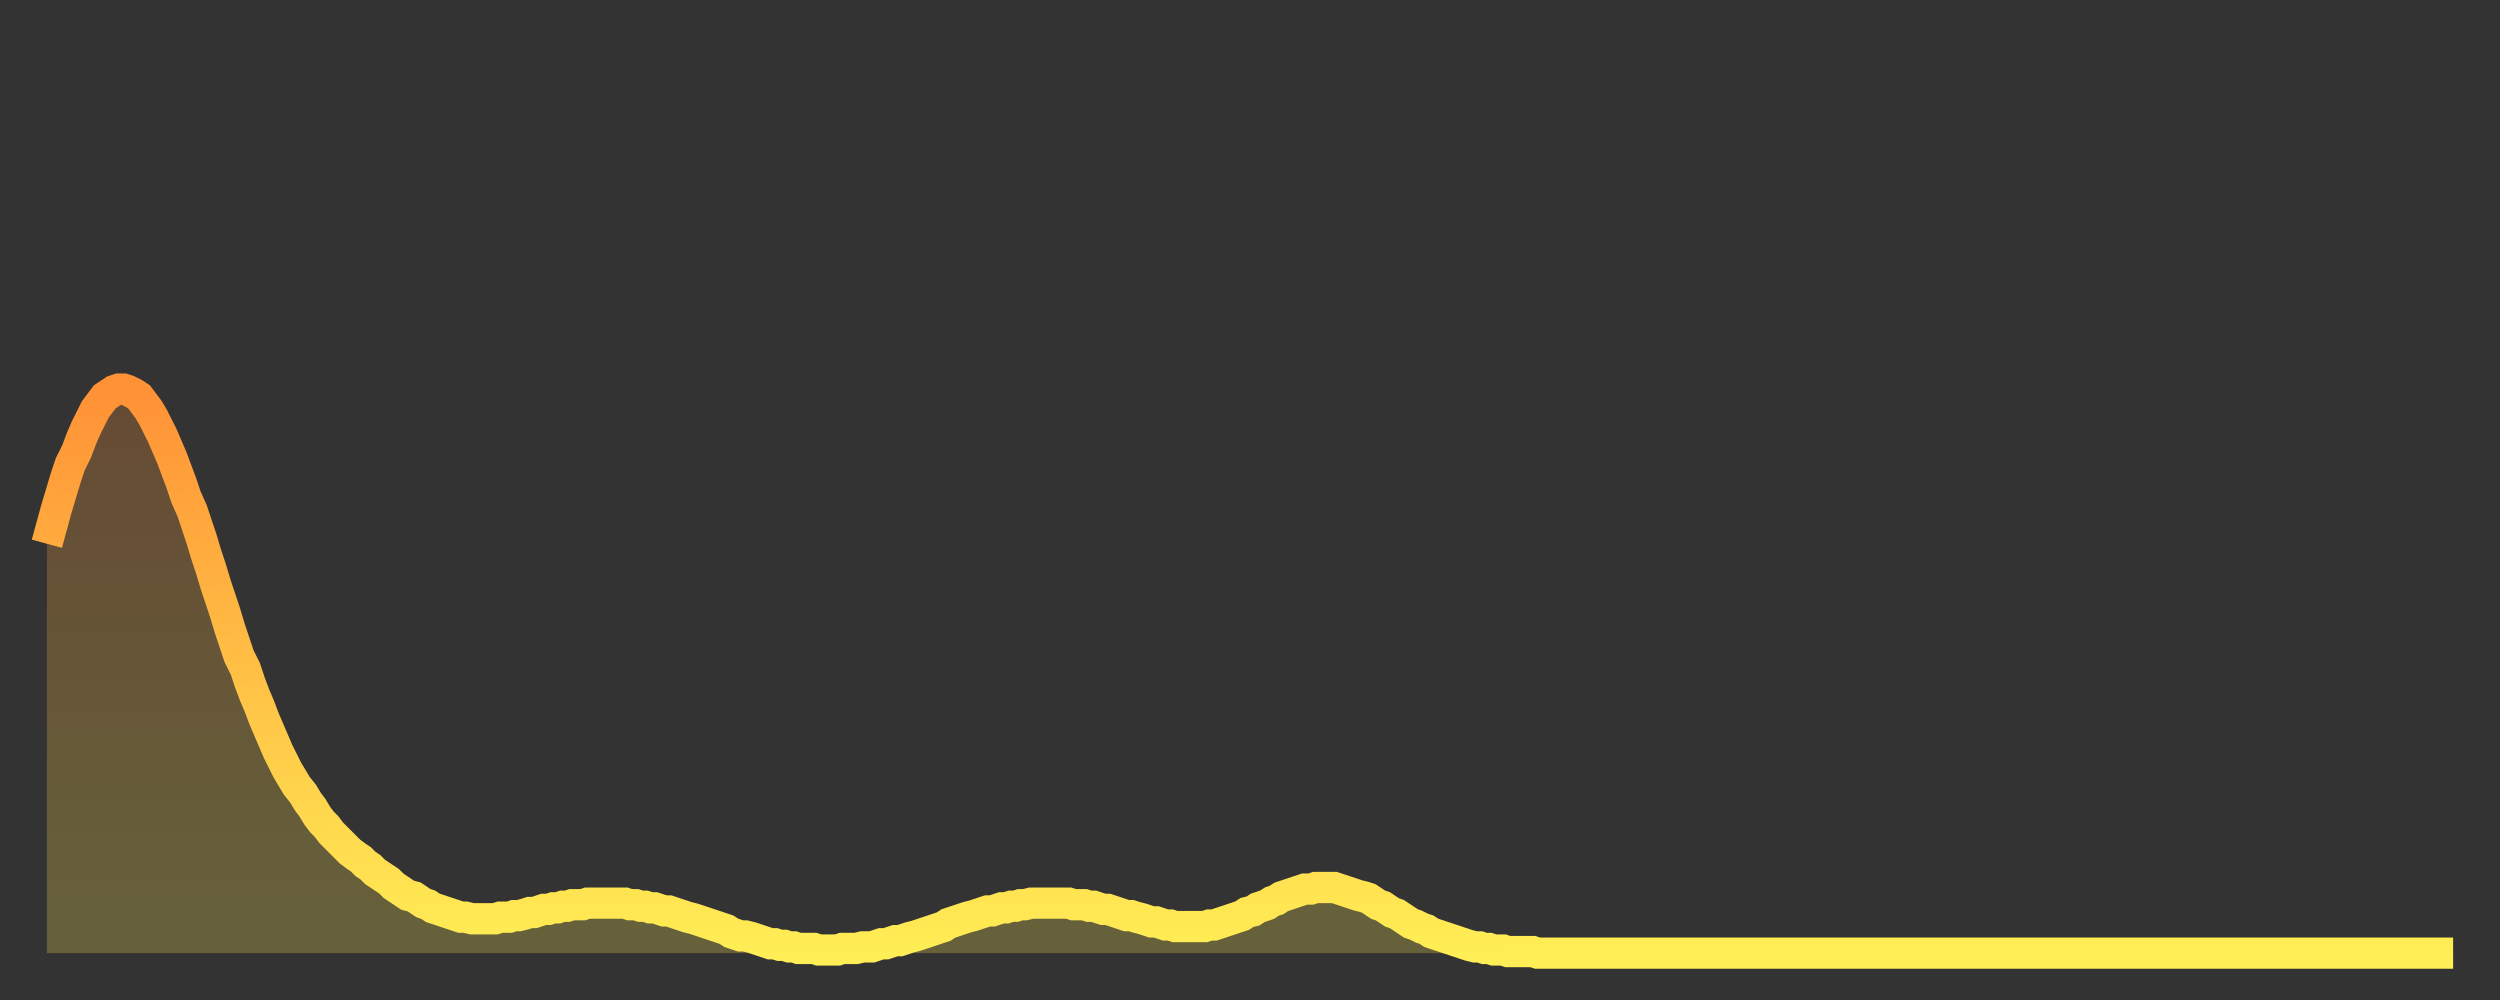
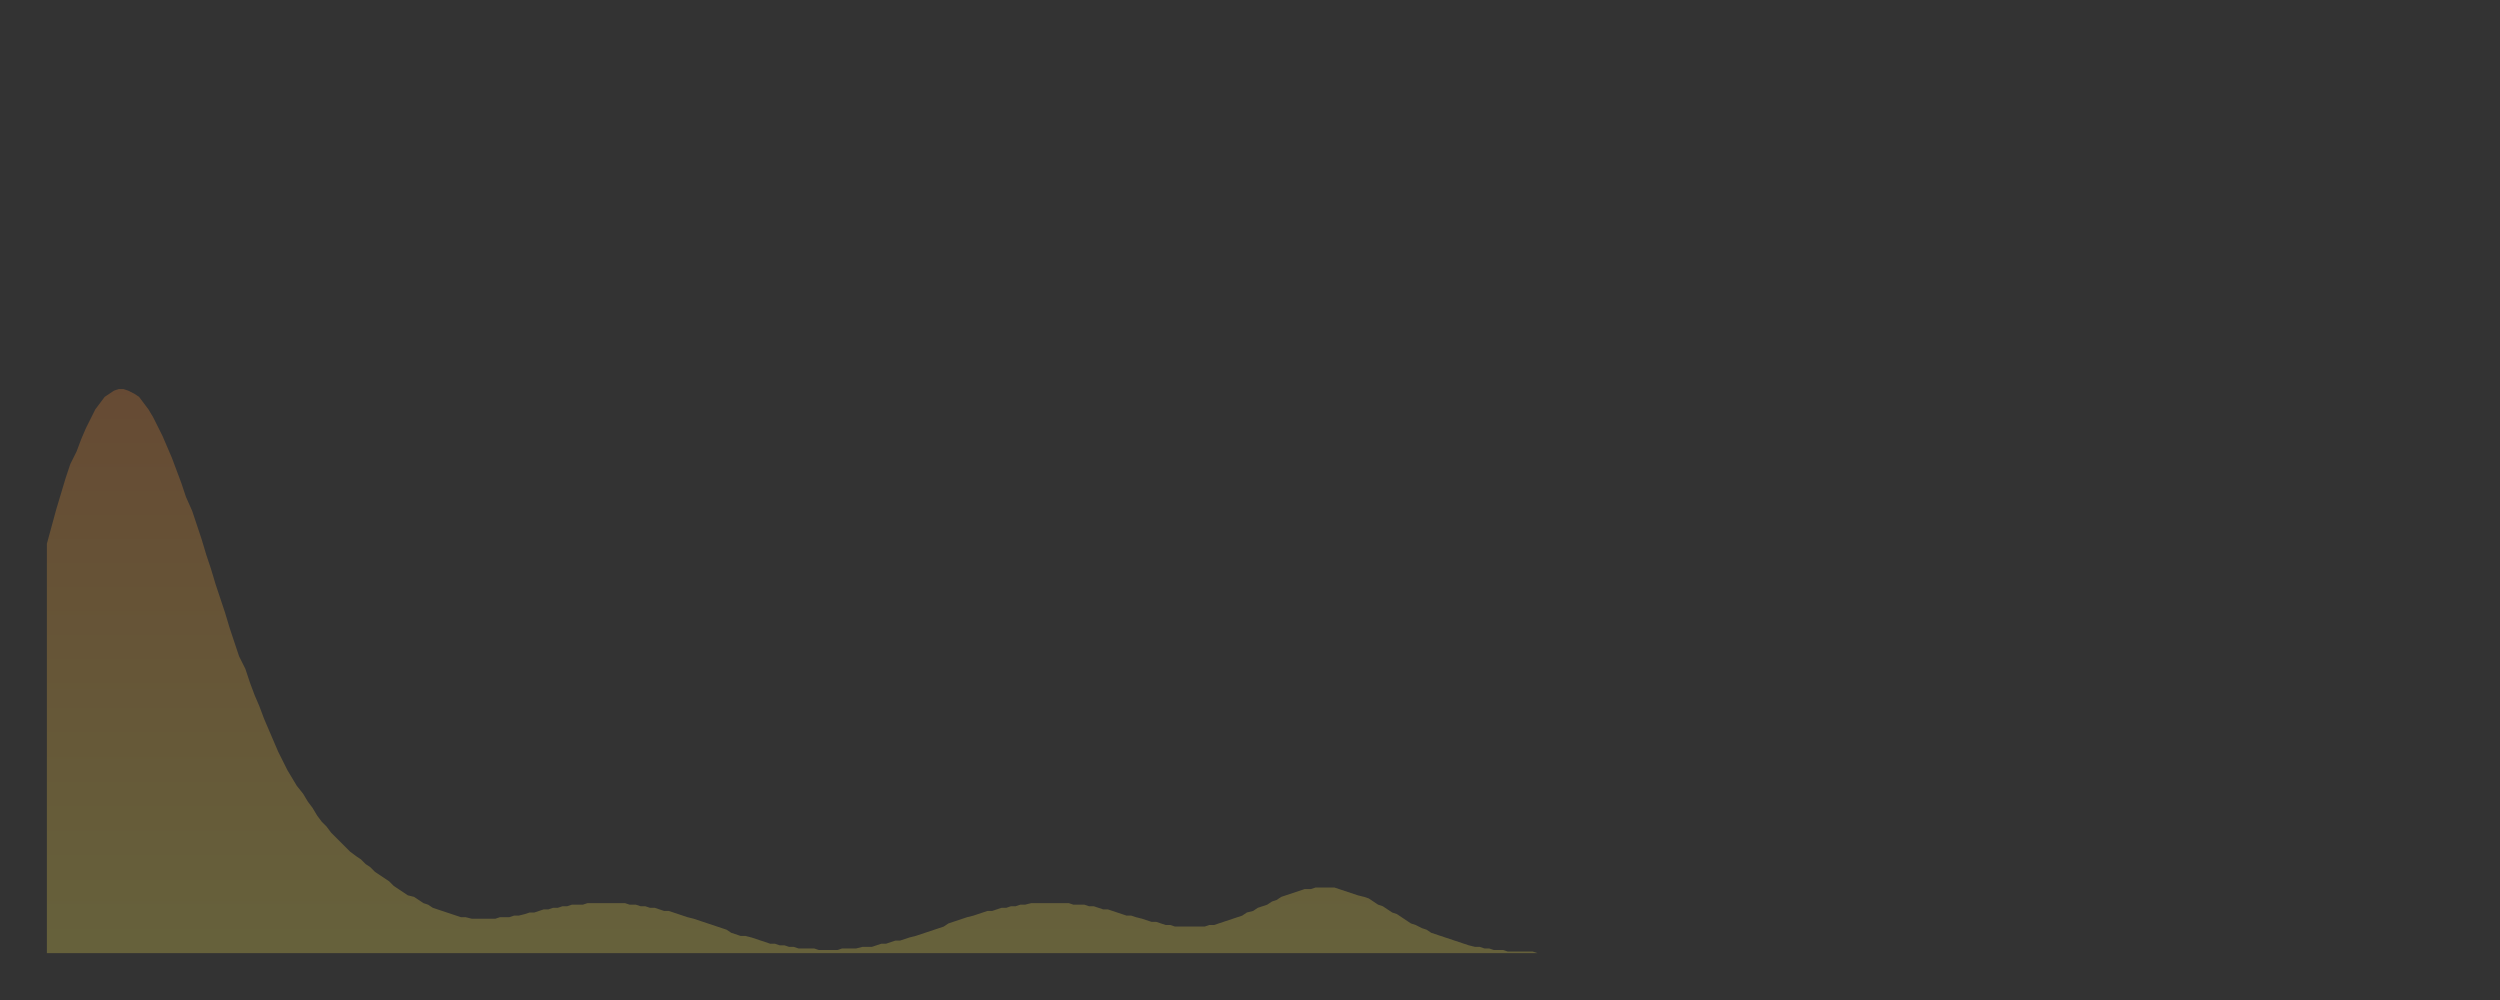
<svg xmlns="http://www.w3.org/2000/svg" baseProfile="full" height="64" version="1.1" width="160">
  <rect width="100%" height="100%" fill="#333333" stroke="none" />
  <defs>
    <linearGradient id="id785150" x1="0" x2="0" y1="0" y2="1">
      <stop offset="0%" stop-color="#ff9136" />
      <stop offset="50%" stop-color="#ffc045" />
      <stop offset="100%" stop-color="#ffee55" />
    </linearGradient>
  </defs>
  <g transform="translate(3,3)">
    <g>
-       <path d="M 0.0 31.8 0.3 30.7 0.6 29.6 0.9 28.6 1.2 27.6 1.5 26.7 1.9 25.9 2.2 25.1 2.5 24.4 2.8 23.8 3.1 23.2 3.4 22.8 3.7 22.4 4.0 22.2 4.3 22.0 4.6 21.9 4.9 21.9 5.2 22.0 5.6 22.2 5.9 22.4 6.2 22.8 6.5 23.2 6.8 23.7 7.1 24.3 7.4 24.9 7.7 25.6 8.0 26.3 8.3 27.1 8.6 27.9 8.9 28.8 9.3 29.7 9.6 30.6 9.9 31.5 10.2 32.5 10.5 33.4 10.8 34.4 11.1 35.3 11.4 36.2 11.7 37.2 12.0 38.1 12.3 39.0 12.7 39.8 13.0 40.7 13.3 41.5 13.6 42.2 13.9 43.0 14.2 43.7 14.5 44.4 14.8 45.1 15.1 45.7 15.4 46.3 15.7 46.8 16.0 47.3 16.4 47.8 16.7 48.3 17.0 48.7 17.3 49.2 17.6 49.6 17.9 49.9 18.2 50.3 18.5 50.6 18.8 50.9 19.1 51.2 19.4 51.5 19.8 51.8 20.1 52.0 20.4 52.3 20.7 52.5 21.0 52.8 21.3 53.0 21.6 53.2 21.9 53.4 22.2 53.7 22.5 53.9 22.8 54.1 23.1 54.3 23.5 54.4 23.8 54.6 24.1 54.8 24.4 54.9 24.7 55.1 25.0 55.2 25.3 55.3 25.6 55.4 25.9 55.5 26.2 55.6 26.5 55.7 26.8 55.7 27.2 55.8 27.5 55.8 27.8 55.8 28.1 55.8 28.4 55.8 28.7 55.8 29.0 55.7 29.3 55.7 29.6 55.7 29.9 55.6 30.2 55.6 30.6 55.5 30.9 55.4 31.2 55.4 31.5 55.3 31.8 55.2 32.1 55.2 32.4 55.1 32.7 55.1 33.0 55.0 33.3 55.0 33.6 54.9 33.9 54.9 34.3 54.9 34.6 54.8 34.9 54.8 35.2 54.8 35.5 54.8 35.8 54.8 36.1 54.8 36.4 54.8 36.7 54.8 37.0 54.8 37.3 54.9 37.7 54.9 38.0 55.0 38.3 55.0 38.6 55.1 38.9 55.1 39.2 55.2 39.5 55.3 39.8 55.3 40.1 55.4 40.4 55.5 40.7 55.6 41.0 55.7 41.4 55.8 41.7 55.9 42.0 56.0 42.3 56.1 42.6 56.2 42.9 56.3 43.2 56.4 43.5 56.5 43.8 56.7 44.1 56.8 44.4 56.9 44.7 56.9 45.1 57.0 45.4 57.1 45.7 57.2 46.0 57.3 46.3 57.4 46.6 57.4 46.9 57.5 47.2 57.5 47.5 57.6 47.8 57.6 48.1 57.7 48.5 57.7 48.8 57.7 49.1 57.7 49.4 57.8 49.7 57.8 50.0 57.8 50.3 57.8 50.6 57.8 50.9 57.7 51.2 57.7 51.5 57.7 51.8 57.7 52.2 57.6 52.5 57.6 52.8 57.6 53.1 57.5 53.4 57.4 53.7 57.4 54.0 57.3 54.3 57.2 54.6 57.2 54.9 57.1 55.2 57.0 55.6 56.9 55.9 56.8 56.2 56.7 56.5 56.6 56.8 56.5 57.1 56.4 57.4 56.3 57.7 56.1 58.0 56.0 58.3 55.9 58.6 55.8 58.9 55.7 59.3 55.6 59.6 55.5 59.9 55.4 60.2 55.3 60.5 55.3 60.8 55.2 61.1 55.1 61.4 55.1 61.7 55.0 62.0 55.0 62.3 54.9 62.6 54.9 63.0 54.8 63.3 54.8 63.6 54.8 63.9 54.8 64.2 54.8 64.5 54.8 64.8 54.8 65.1 54.8 65.4 54.8 65.7 54.9 66.0 54.9 66.4 54.9 66.7 55.0 67.0 55.0 67.3 55.1 67.6 55.2 67.9 55.2 68.2 55.3 68.5 55.4 68.8 55.5 69.1 55.6 69.4 55.6 69.7 55.7 70.1 55.8 70.4 55.9 70.7 56.0 71.0 56.0 71.3 56.1 71.6 56.2 71.9 56.2 72.2 56.3 72.5 56.3 72.8 56.3 73.1 56.3 73.5 56.3 73.8 56.3 74.1 56.3 74.4 56.2 74.7 56.2 75.0 56.1 75.3 56.0 75.6 55.9 75.9 55.8 76.2 55.7 76.5 55.6 76.8 55.4 77.2 55.3 77.5 55.1 77.8 55.0 78.1 54.9 78.4 54.7 78.7 54.6 79.0 54.4 79.3 54.3 79.6 54.2 79.9 54.1 80.2 54.0 80.5 53.9 80.9 53.9 81.2 53.8 81.5 53.8 81.8 53.8 82.1 53.8 82.4 53.8 82.7 53.9 83.0 54.0 83.3 54.1 83.6 54.2 83.9 54.3 84.3 54.4 84.6 54.5 84.9 54.7 85.2 54.9 85.5 55.0 85.8 55.2 86.1 55.4 86.4 55.5 86.7 55.7 87.0 55.9 87.3 56.1 87.6 56.2 88.0 56.4 88.3 56.5 88.6 56.7 88.9 56.8 89.2 56.9 89.5 57.0 89.8 57.1 90.1 57.2 90.4 57.3 90.7 57.4 91.0 57.5 91.4 57.6 91.7 57.6 92.0 57.7 92.3 57.7 92.6 57.8 92.9 57.8 93.2 57.8 93.5 57.9 93.8 57.9 94.1 57.9 94.4 57.9 94.7 57.9 95.1 57.9 95.4 58.0 95.7 58.0 96.0 58.0 96.3 58.0 96.6 58.0 96.9 58.0 97.2 58.0 97.5 58.0 97.8 58.0 98.1 58.0 98.4 58.0 98.8 58.0 99.1 58.0 99.4 58.0 99.7 58.0 100.0 58.0 100.3 58.0 100.6 58.0 100.9 58.0 101.2 58.0 101.5 58.0 101.8 58.0 102.2 58.0 102.5 58.0 102.8 58.0 103.1 58.0 103.4 58.0 103.7 58.0 104.0 58.0 104.3 58.0 104.6 58.0 104.9 58.0 105.2 58.0 105.5 58.0 105.9 58.0 106.2 58.0 106.5 58.0 106.8 58.0 107.1 58.0 107.4 58.0 107.7 58.0 108.0 58.0 108.3 58.0 108.6 58.0 108.9 58.0 109.3 58.0 109.6 58.0 109.9 58.0 110.2 58.0 110.5 58.0 110.8 58.0 111.1 58.0 111.4 58.0 111.7 58.0 112.0 58.0 112.3 58.0 112.6 58.0 113.0 58.0 113.3 58.0 113.6 58.0 113.9 58.0 114.2 58.0 114.5 58.0 114.8 58.0 115.1 58.0 115.4 58.0 115.7 58.0 116.0 58.0 116.3 58.0 116.7 58.0 117.0 58.0 117.3 58.0 117.6 58.0 117.9 58.0 118.2 58.0 118.5 58.0 118.8 58.0 119.1 58.0 119.4 58.0 119.7 58.0 120.1 58.0 120.4 58.0 120.7 58.0 121.0 58.0 121.3 58.0 121.6 58.0 121.9 58.0 122.2 58.0 122.5 58.0 122.8 58.0 123.1 58.0 123.4 58.0 123.8 58.0 124.1 58.0 124.4 58.0 124.7 58.0 125.0 58.0 125.3 58.0 125.6 58.0 125.9 58.0 126.2 58.0 126.5 58.0 126.8 58.0 127.2 58.0 127.5 58.0 127.8 58.0 128.1 58.0 128.4 58.0 128.7 58.0 129.0 58.0 129.3 58.0 129.6 58.0 129.9 58.0 130.2 58.0 130.5 58.0 130.9 58.0 131.2 58.0 131.5 58.0 131.8 58.0 132.1 58.0 132.4 58.0 132.7 58.0 133.0 58.0 133.3 58.0 133.6 58.0 133.9 58.0 134.2 58.0 134.6 58.0 134.9 58.0 135.2 58.0 135.5 58.0 135.8 58.0 136.1 58.0 136.4 58.0 136.7 58.0 137.0 58.0 137.3 58.0 137.6 58.0 138.0 58.0 138.3 58.0 138.6 58.0 138.9 58.0 139.2 58.0 139.5 58.0 139.8 58.0 140.1 58.0 140.4 58.0 140.7 58.0 141.0 58.0 141.3 58.0 141.7 58.0 142.0 58.0 142.3 58.0 142.6 58.0 142.9 58.0 143.2 58.0 143.5 58.0 143.8 58.0 144.1 58.0 144.4 58.0 144.7 58.0 145.1 58.0 145.4 58.0 145.7 58.0 146.0 58.0 146.3 58.0 146.6 58.0 146.9 58.0 147.2 58.0 147.5 58.0 147.8 58.0 148.1 58.0 148.4 58.0 148.8 58.0 149.1 58.0 149.4 58.0 149.7 58.0 150.0 58.0 150.3 58.0 150.6 58.0 150.9 58.0 151.2 58.0 151.5 58.0 151.8 58.0 152.1 58.0 152.5 58.0 152.8 58.0 153.1 58.0 153.4 58.0 153.7 58.0 154.0 58.0" fill="none" id="graph-curve" opacity="1" stroke="url(#id785150)" stroke-width="2" />
      <path d="M 0 58 L 0.0 31.8 0.3 30.7 0.6 29.6 0.9 28.6 1.2 27.6 1.5 26.7 1.9 25.9 2.2 25.1 2.5 24.4 2.8 23.8 3.1 23.2 3.4 22.8 3.7 22.4 4.0 22.2 4.3 22.0 4.6 21.9 4.9 21.9 5.2 22.0 5.6 22.2 5.9 22.4 6.2 22.8 6.5 23.2 6.8 23.7 7.1 24.3 7.4 24.9 7.7 25.6 8.0 26.3 8.3 27.1 8.6 27.9 8.9 28.8 9.3 29.7 9.6 30.6 9.9 31.5 10.2 32.5 10.5 33.4 10.8 34.4 11.1 35.3 11.4 36.2 11.7 37.2 12.0 38.1 12.3 39.0 12.7 39.8 13.0 40.7 13.3 41.5 13.6 42.2 13.9 43.0 14.2 43.7 14.5 44.4 14.8 45.1 15.1 45.7 15.4 46.3 15.7 46.8 16.0 47.3 16.4 47.8 16.7 48.3 17.0 48.7 17.3 49.2 17.6 49.6 17.9 49.9 18.2 50.3 18.5 50.6 18.8 50.9 19.1 51.2 19.4 51.5 19.8 51.8 20.1 52.0 20.4 52.3 20.7 52.5 21.0 52.8 21.3 53.0 21.6 53.2 21.9 53.4 22.2 53.7 22.5 53.9 22.8 54.1 23.1 54.3 23.5 54.4 23.8 54.6 24.1 54.8 24.4 54.9 24.7 55.1 25.0 55.2 25.3 55.3 25.6 55.4 25.9 55.5 26.2 55.6 26.5 55.7 26.8 55.7 27.2 55.8 27.5 55.8 27.8 55.8 28.1 55.8 28.4 55.8 28.7 55.8 29.0 55.7 29.3 55.7 29.6 55.7 29.9 55.6 30.2 55.6 30.6 55.5 30.9 55.4 31.2 55.4 31.5 55.3 31.8 55.2 32.1 55.2 32.4 55.1 32.7 55.1 33.0 55.0 33.3 55.0 33.6 54.9 33.9 54.9 34.3 54.9 34.6 54.8 34.9 54.8 35.2 54.8 35.5 54.8 35.8 54.8 36.1 54.8 36.4 54.8 36.7 54.8 37.0 54.8 37.3 54.9 37.7 54.9 38.0 55.0 38.3 55.0 38.6 55.1 38.9 55.1 39.2 55.2 39.5 55.3 39.8 55.3 40.1 55.4 40.4 55.5 40.7 55.6 41.0 55.7 41.4 55.8 41.7 55.9 42.0 56.0 42.3 56.1 42.6 56.2 42.9 56.3 43.2 56.4 43.5 56.5 43.8 56.7 44.1 56.8 44.4 56.9 44.7 56.9 45.1 57.0 45.4 57.1 45.7 57.2 46.0 57.3 46.3 57.4 46.6 57.4 46.9 57.5 47.2 57.5 47.5 57.6 47.8 57.6 48.1 57.7 48.5 57.7 48.8 57.7 49.1 57.7 49.4 57.8 49.7 57.8 50.0 57.8 50.3 57.8 50.6 57.8 50.9 57.7 51.2 57.7 51.5 57.7 51.8 57.7 52.2 57.6 52.5 57.6 52.8 57.6 53.1 57.5 53.4 57.4 53.7 57.4 54.0 57.3 54.3 57.2 54.6 57.2 54.9 57.1 55.2 57.0 55.6 56.9 55.9 56.8 56.2 56.7 56.5 56.6 56.8 56.5 57.1 56.4 57.4 56.3 57.7 56.1 58.0 56.0 58.3 55.9 58.6 55.8 58.9 55.7 59.3 55.6 59.6 55.5 59.9 55.4 60.2 55.3 60.5 55.3 60.8 55.2 61.1 55.1 61.4 55.1 61.7 55.0 62.0 55.0 62.3 54.9 62.6 54.9 63.0 54.8 63.3 54.8 63.6 54.8 63.9 54.8 64.2 54.8 64.5 54.8 64.8 54.8 65.1 54.8 65.4 54.8 65.7 54.9 66.0 54.9 66.4 54.9 66.7 55.0 67.0 55.0 67.3 55.1 67.6 55.2 67.9 55.2 68.2 55.3 68.5 55.4 68.8 55.5 69.1 55.6 69.4 55.6 69.7 55.7 70.1 55.8 70.4 55.9 70.7 56.0 71.0 56.0 71.3 56.1 71.6 56.2 71.9 56.2 72.2 56.3 72.5 56.3 72.8 56.3 73.1 56.3 73.5 56.3 73.8 56.3 74.1 56.3 74.4 56.2 74.7 56.2 75.0 56.1 75.3 56.0 75.6 55.9 75.9 55.8 76.2 55.7 76.5 55.6 76.8 55.4 77.2 55.3 77.5 55.1 77.8 55.0 78.1 54.9 78.4 54.7 78.7 54.6 79.0 54.4 79.3 54.3 79.6 54.2 79.9 54.1 80.2 54.0 80.5 53.9 80.9 53.9 81.2 53.8 81.5 53.8 81.8 53.8 82.1 53.8 82.4 53.8 82.7 53.9 83.0 54.0 83.3 54.1 83.6 54.2 83.9 54.3 84.3 54.4 84.6 54.5 84.9 54.7 85.2 54.9 85.5 55.0 85.8 55.2 86.1 55.4 86.4 55.5 86.7 55.7 87.0 55.9 87.3 56.1 87.6 56.2 88.0 56.4 88.3 56.5 88.6 56.7 88.9 56.8 89.2 56.9 89.5 57.0 89.8 57.1 90.1 57.2 90.4 57.3 90.7 57.4 91.0 57.5 91.4 57.6 91.7 57.6 92.0 57.7 92.3 57.7 92.6 57.8 92.9 57.8 93.2 57.8 93.5 57.9 93.8 57.9 94.1 57.9 94.4 57.9 94.7 57.9 95.1 57.9 95.4 58.0 95.7 58.0 96.0 58.0 96.3 58.0 96.6 58.0 96.9 58.0 97.2 58.0 97.5 58.0 97.8 58.0 98.1 58.0 98.4 58.0 98.8 58.0 99.1 58.0 99.4 58.0 99.7 58.0 100.0 58.0 100.3 58.0 100.6 58.0 100.9 58.0 101.2 58.0 101.5 58.0 101.8 58.0 102.2 58.0 102.5 58.0 102.8 58.0 103.1 58.0 103.4 58.0 103.7 58.0 104.0 58.0 104.3 58.0 104.6 58.0 104.9 58.0 105.2 58.0 105.5 58.0 105.9 58.0 106.2 58.0 106.5 58.0 106.8 58.0 107.1 58.0 107.4 58.0 107.7 58.0 108.0 58.0 108.3 58.0 108.6 58.0 108.9 58.0 109.3 58.0 109.6 58.0 109.9 58.0 110.2 58.0 110.5 58.0 110.8 58.0 111.1 58.0 111.4 58.0 111.7 58.0 112.0 58.0 112.3 58.0 112.6 58.0 113.0 58.0 113.3 58.0 113.6 58.0 113.9 58.0 114.2 58.0 114.5 58.0 114.8 58.0 115.1 58.0 115.4 58.0 115.7 58.0 116.0 58.0 116.3 58.0 116.7 58.0 117.0 58.0 117.3 58.0 117.6 58.0 117.9 58.0 118.2 58.0 118.5 58.0 118.8 58.0 119.1 58.0 119.4 58.0 119.7 58.0 120.1 58.0 120.4 58.0 120.7 58.0 121.0 58.0 121.3 58.0 121.6 58.0 121.9 58.0 122.2 58.0 122.5 58.0 122.8 58.0 123.1 58.0 123.4 58.0 123.8 58.0 124.1 58.0 124.4 58.0 124.7 58.0 125.0 58.0 125.3 58.0 125.6 58.0 125.9 58.0 126.2 58.0 126.5 58.0 126.8 58.0 127.2 58.0 127.5 58.0 127.8 58.0 128.1 58.0 128.4 58.0 128.7 58.0 129.0 58.0 129.3 58.0 129.6 58.0 129.9 58.0 130.2 58.0 130.5 58.0 130.9 58.0 131.2 58.0 131.5 58.0 131.8 58.0 132.1 58.0 132.4 58.0 132.7 58.0 133.0 58.0 133.3 58.0 133.6 58.0 133.9 58.0 134.2 58.0 134.6 58.0 134.9 58.0 135.2 58.0 135.5 58.0 135.8 58.0 136.1 58.0 136.4 58.0 136.7 58.0 137.0 58.0 137.3 58.0 137.6 58.0 138.0 58.0 138.3 58.0 138.6 58.0 138.9 58.0 139.2 58.0 139.5 58.0 139.8 58.0 140.1 58.0 140.4 58.0 140.7 58.0 141.0 58.0 141.3 58.0 141.7 58.0 142.0 58.0 142.3 58.0 142.6 58.0 142.9 58.0 143.2 58.0 143.5 58.0 143.8 58.0 144.1 58.0 144.4 58.0 144.7 58.0 145.1 58.0 145.4 58.0 145.7 58.0 146.0 58.0 146.3 58.0 146.6 58.0 146.9 58.0 147.2 58.0 147.5 58.0 147.8 58.0 148.1 58.0 148.4 58.0 148.8 58.0 149.1 58.0 149.4 58.0 149.7 58.0 150.0 58.0 150.3 58.0 150.6 58.0 150.9 58.0 151.2 58.0 151.5 58.0 151.8 58.0 152.1 58.0 152.5 58.0 152.8 58.0 153.1 58.0 153.4 58.0 153.7 58.0 154.0 58.0 154 58" fill="url(#id785150)" fill-opacity=".25" id="graph-shadow" />
    </g>
  </g>
</svg>